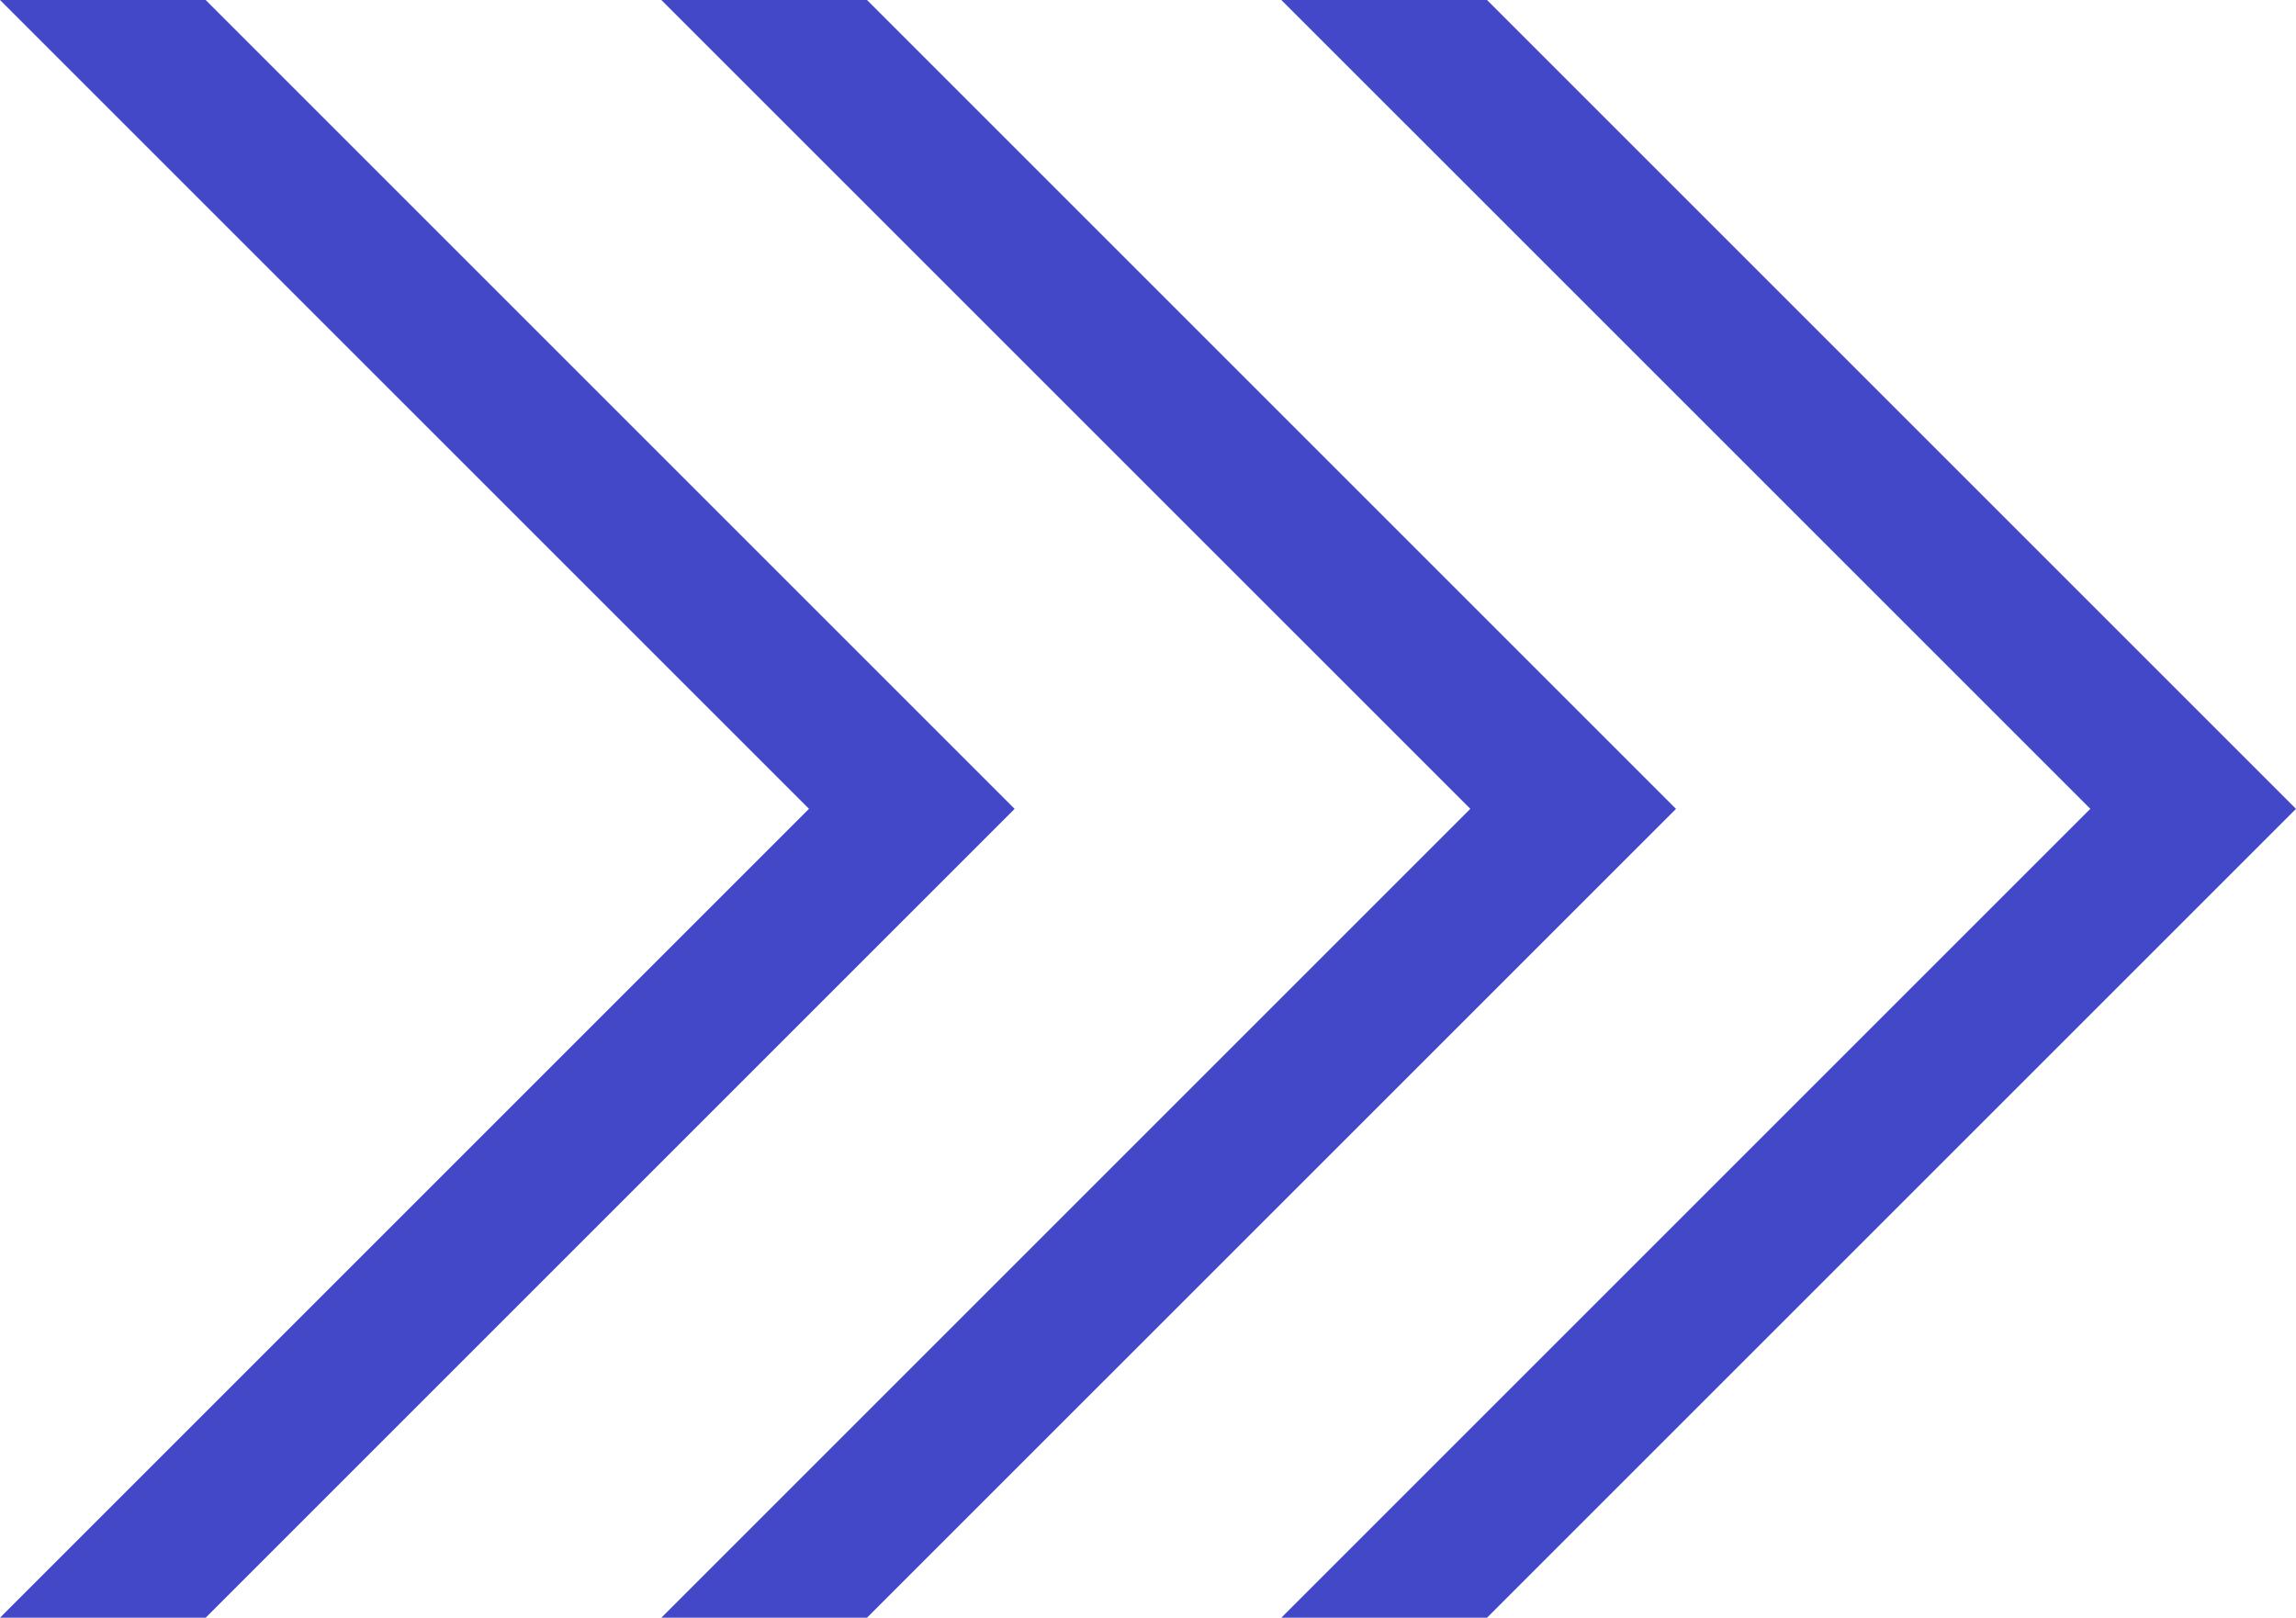
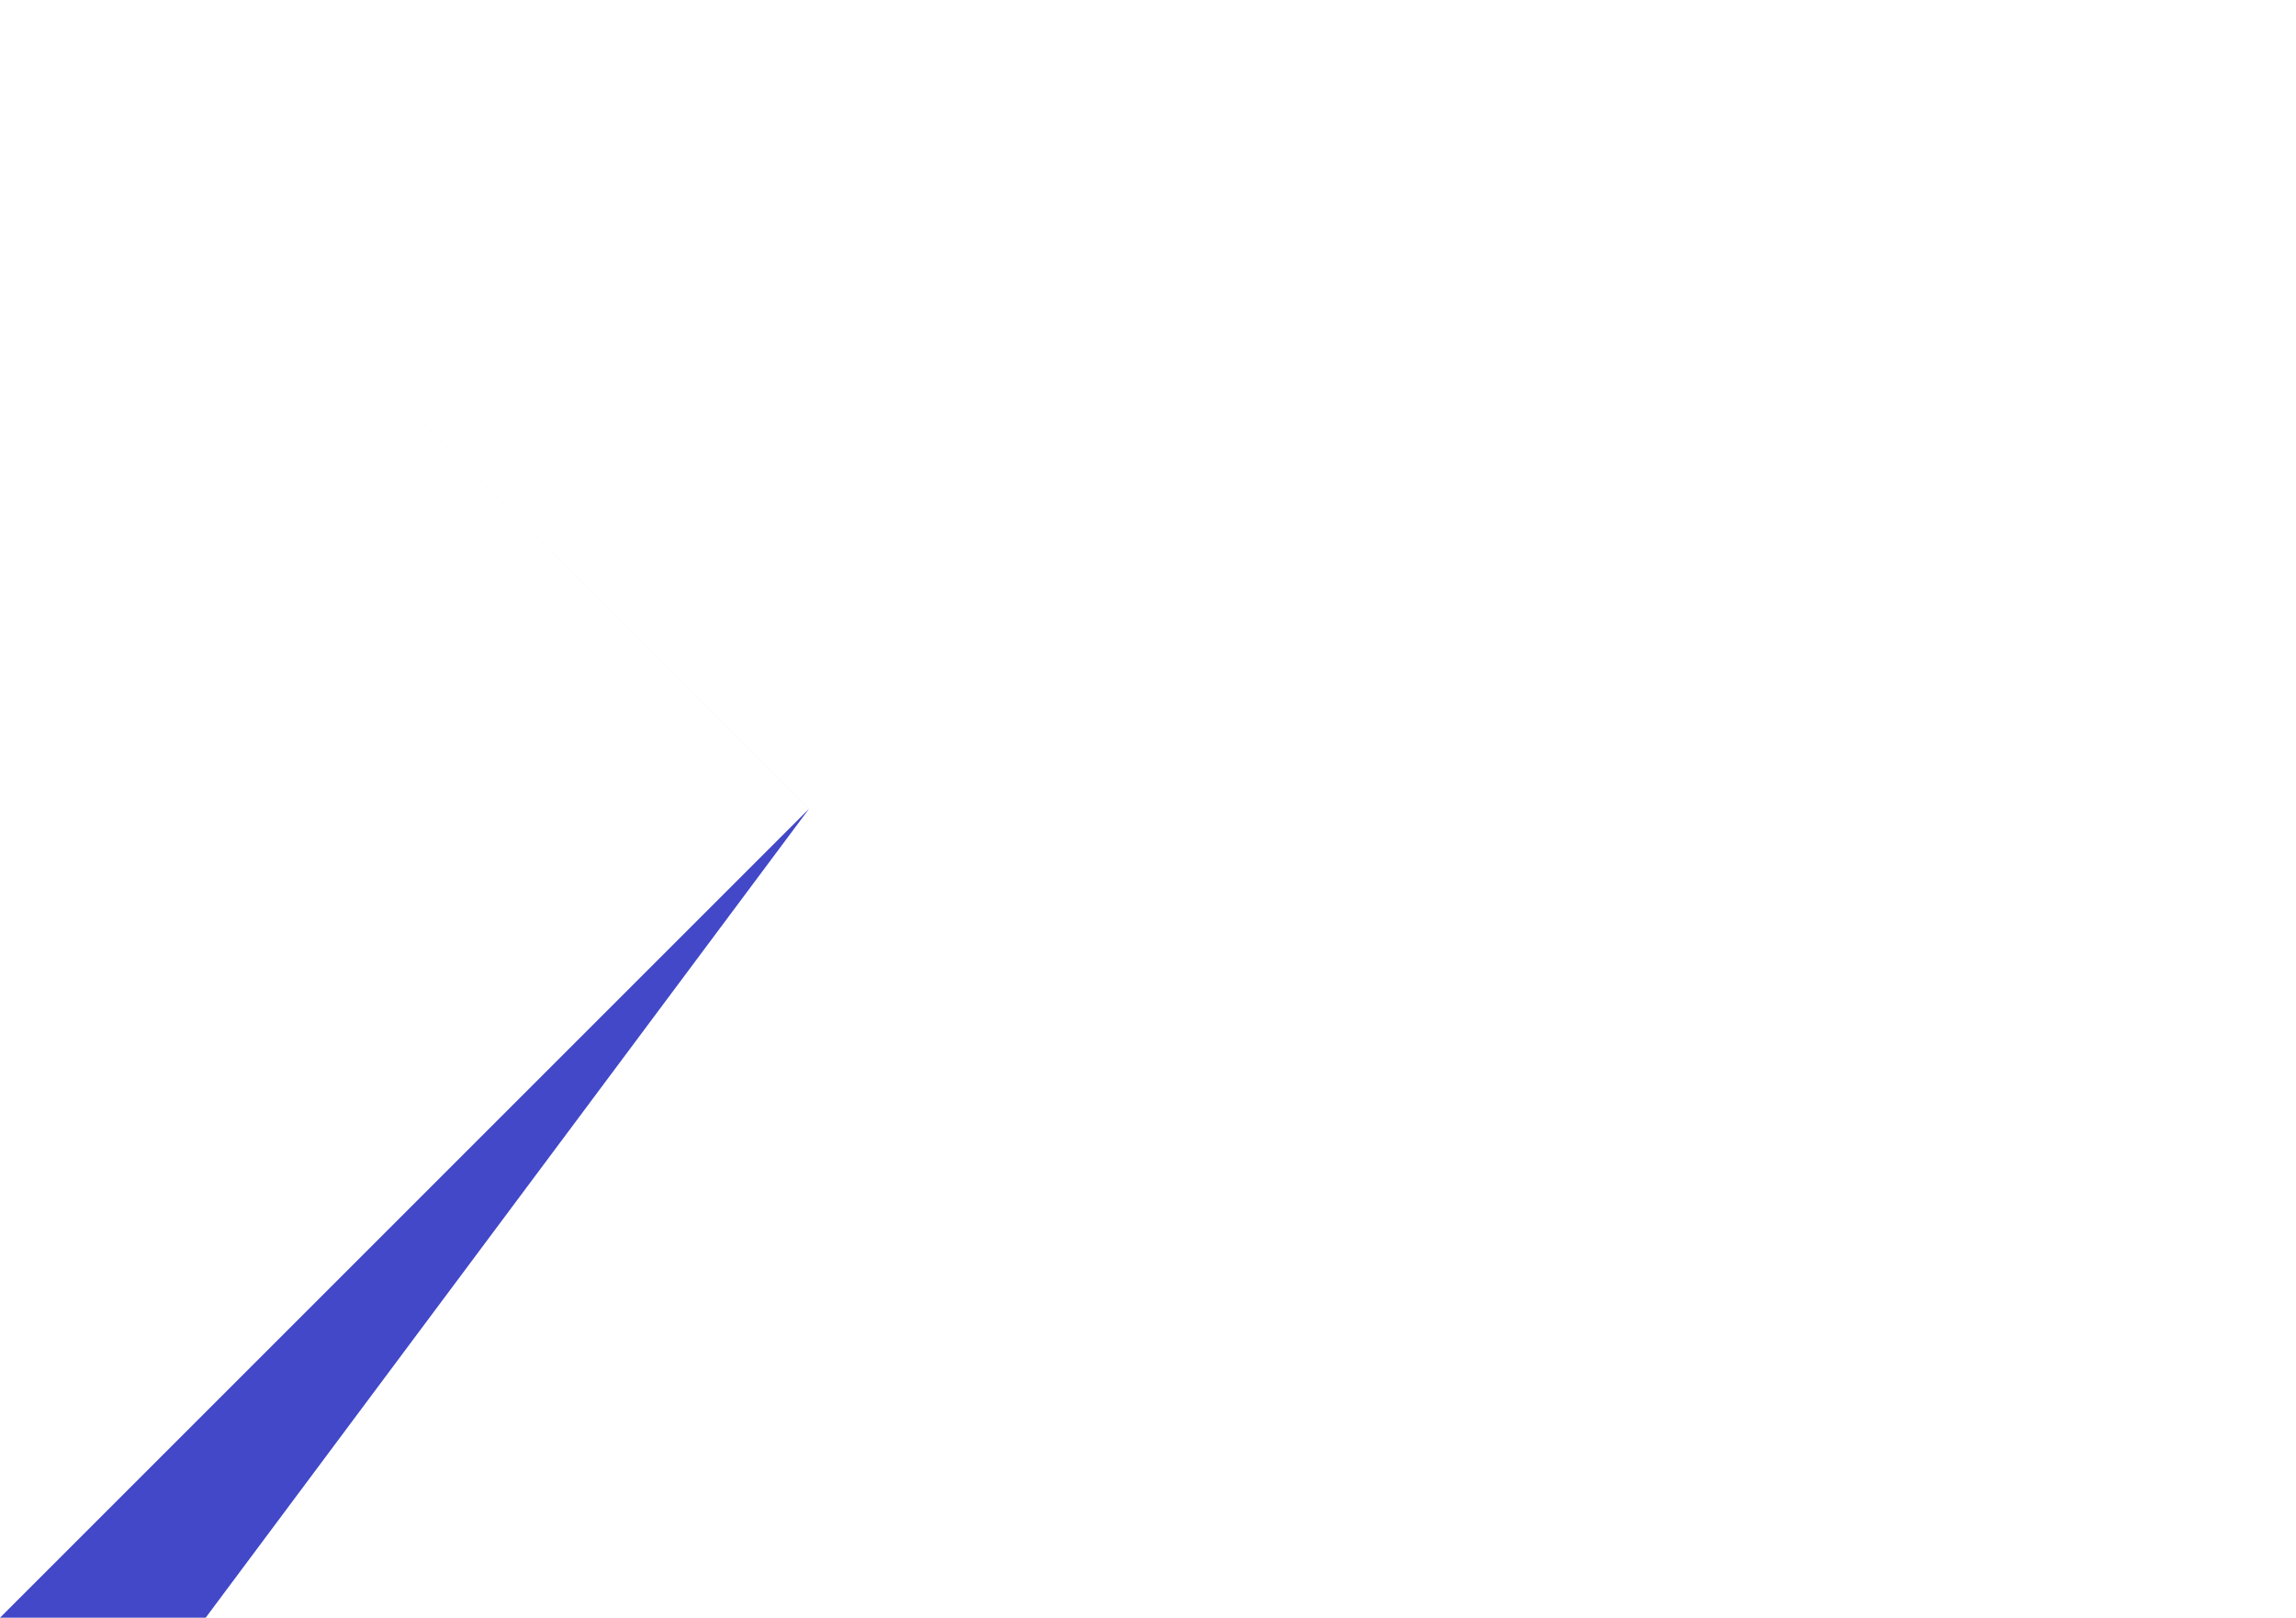
<svg xmlns="http://www.w3.org/2000/svg" width="55.548" height="39.143" viewBox="0 0 55.548 39.143">
  <g id="speed" transform="translate(-8.557)">
-     <path id="Path_10378" data-name="Path 10378" d="M92.976,156.743H88l19.572-19.572L88,117.6h4.976l19.572,19.572Z" transform="translate(-48.443 -117.6)" fill="#4248c7" />
-     <path id="Path_10394" data-name="Path 10394" d="M92.976,156.743H88l19.572-19.572L88,117.6h4.976l19.572,19.572Z" transform="translate(-63.443 -117.6)" fill="#4248c7" />
-     <path id="Path_10395" data-name="Path 10395" d="M92.976,156.743H88l19.572-19.572L88,117.6h4.976l19.572,19.572Z" transform="translate(-79.443 -117.6)" fill="#4248c7" />
+     <path id="Path_10395" data-name="Path 10395" d="M92.976,156.743H88l19.572-19.572L88,117.6l19.572,19.572Z" transform="translate(-79.443 -117.6)" fill="#4248c7" />
  </g>
</svg>